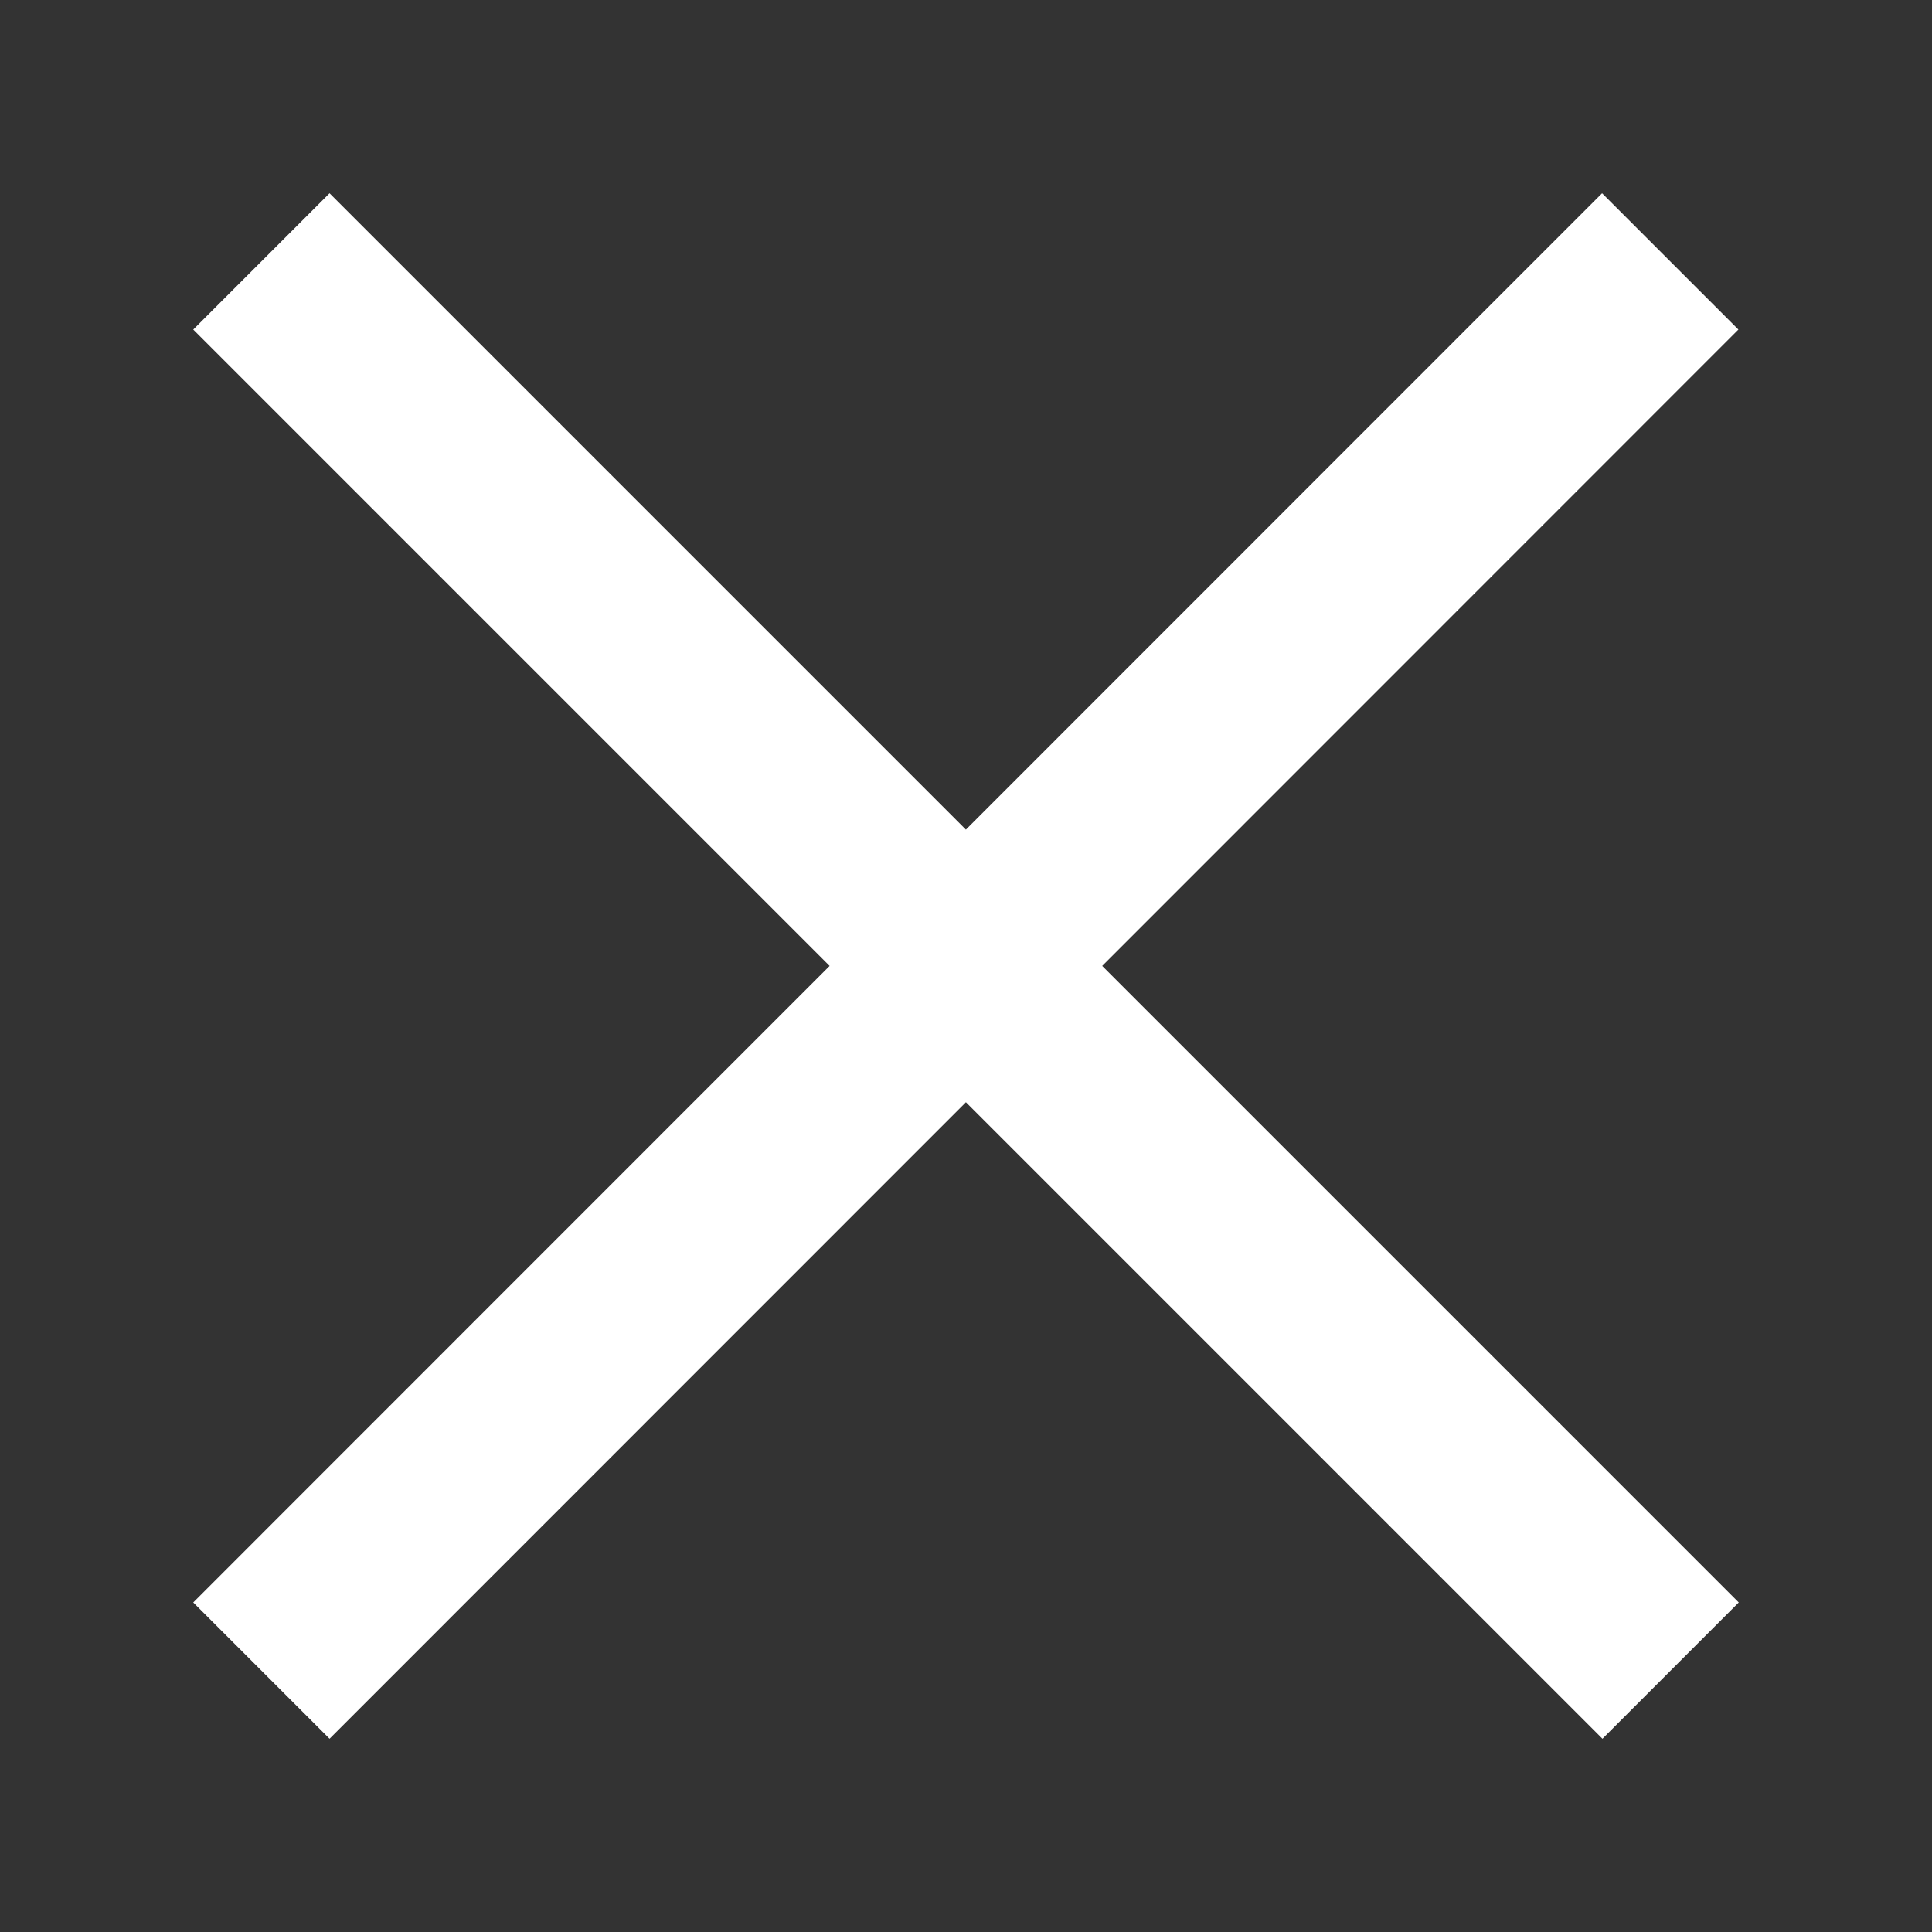
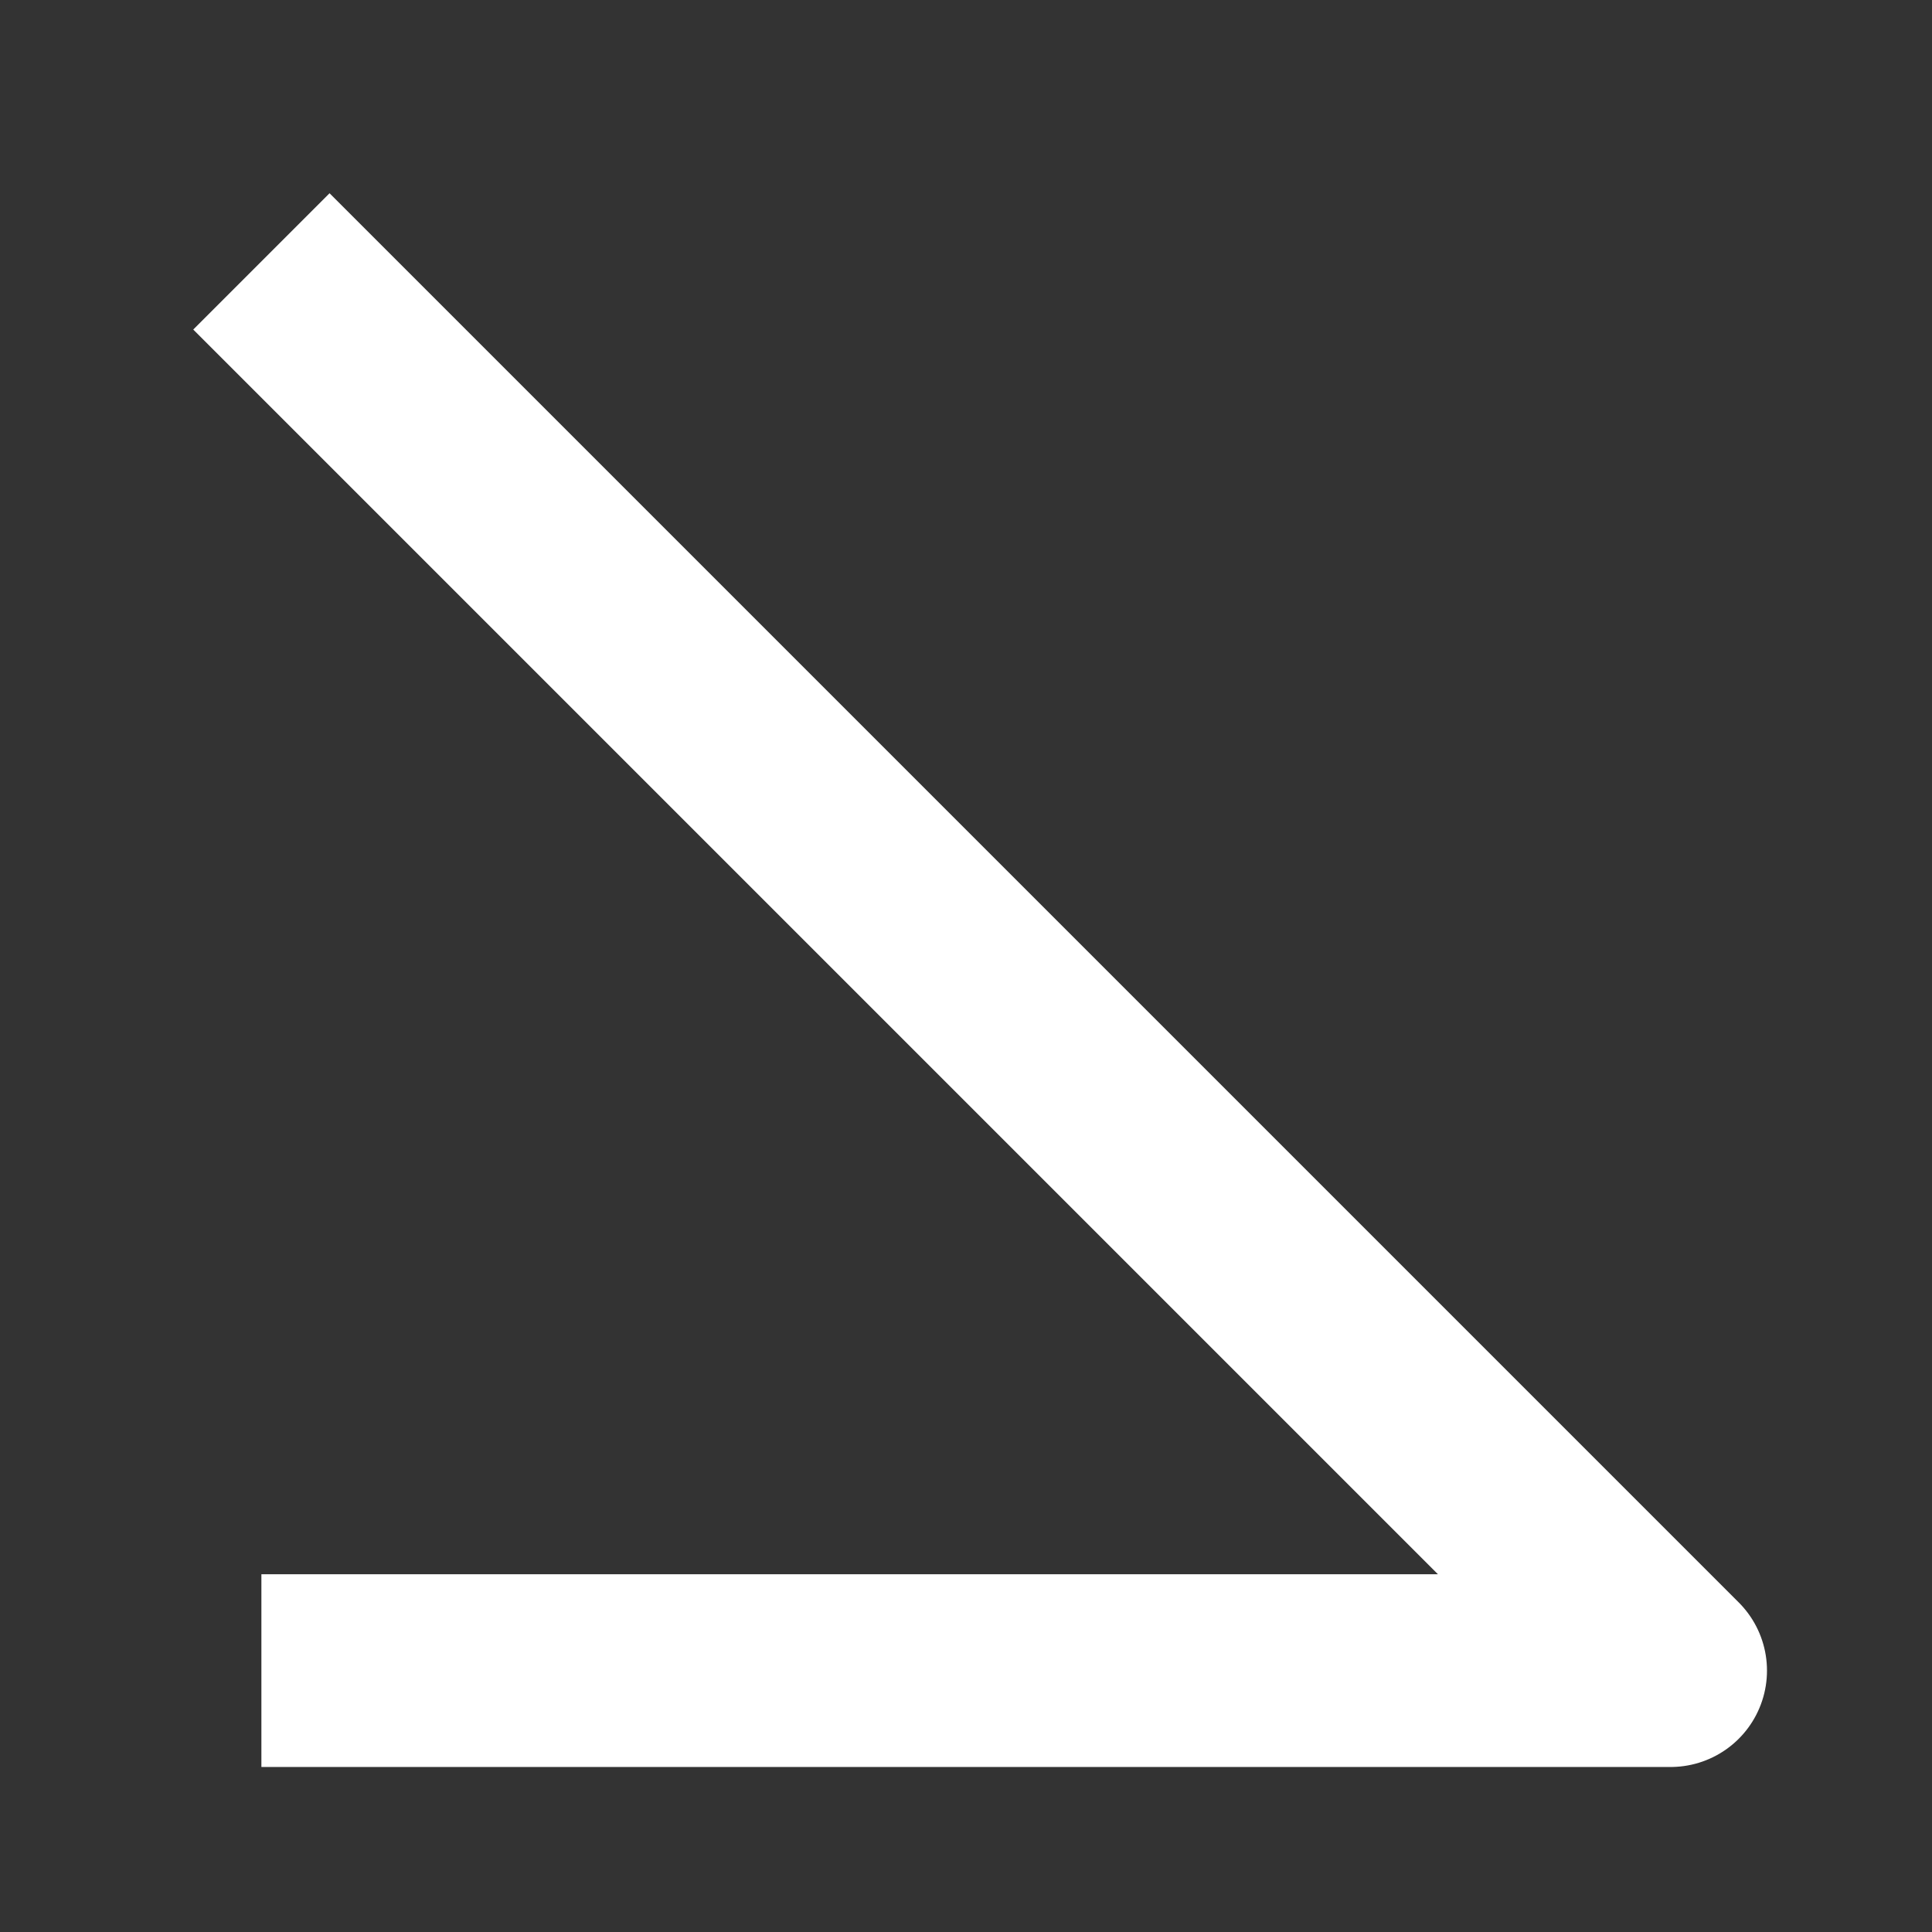
<svg xmlns="http://www.w3.org/2000/svg" viewBox="0 0 52.92 52.92">
  <rect x="0" y="0" width="52.92" height="52.92" fill="#333333" stroke="none" />
-   <path fill="none" stroke="#fff" stroke-linejoin="round" stroke-width="5.28" d="m7.16 7.16 38.6 38.6m-.01-38.6L7.16 45.76" />
+   <path fill="none" stroke="#fff" stroke-linejoin="round" stroke-width="5.28" d="m7.16 7.16 38.6 38.6L7.16 45.76" />
</svg>